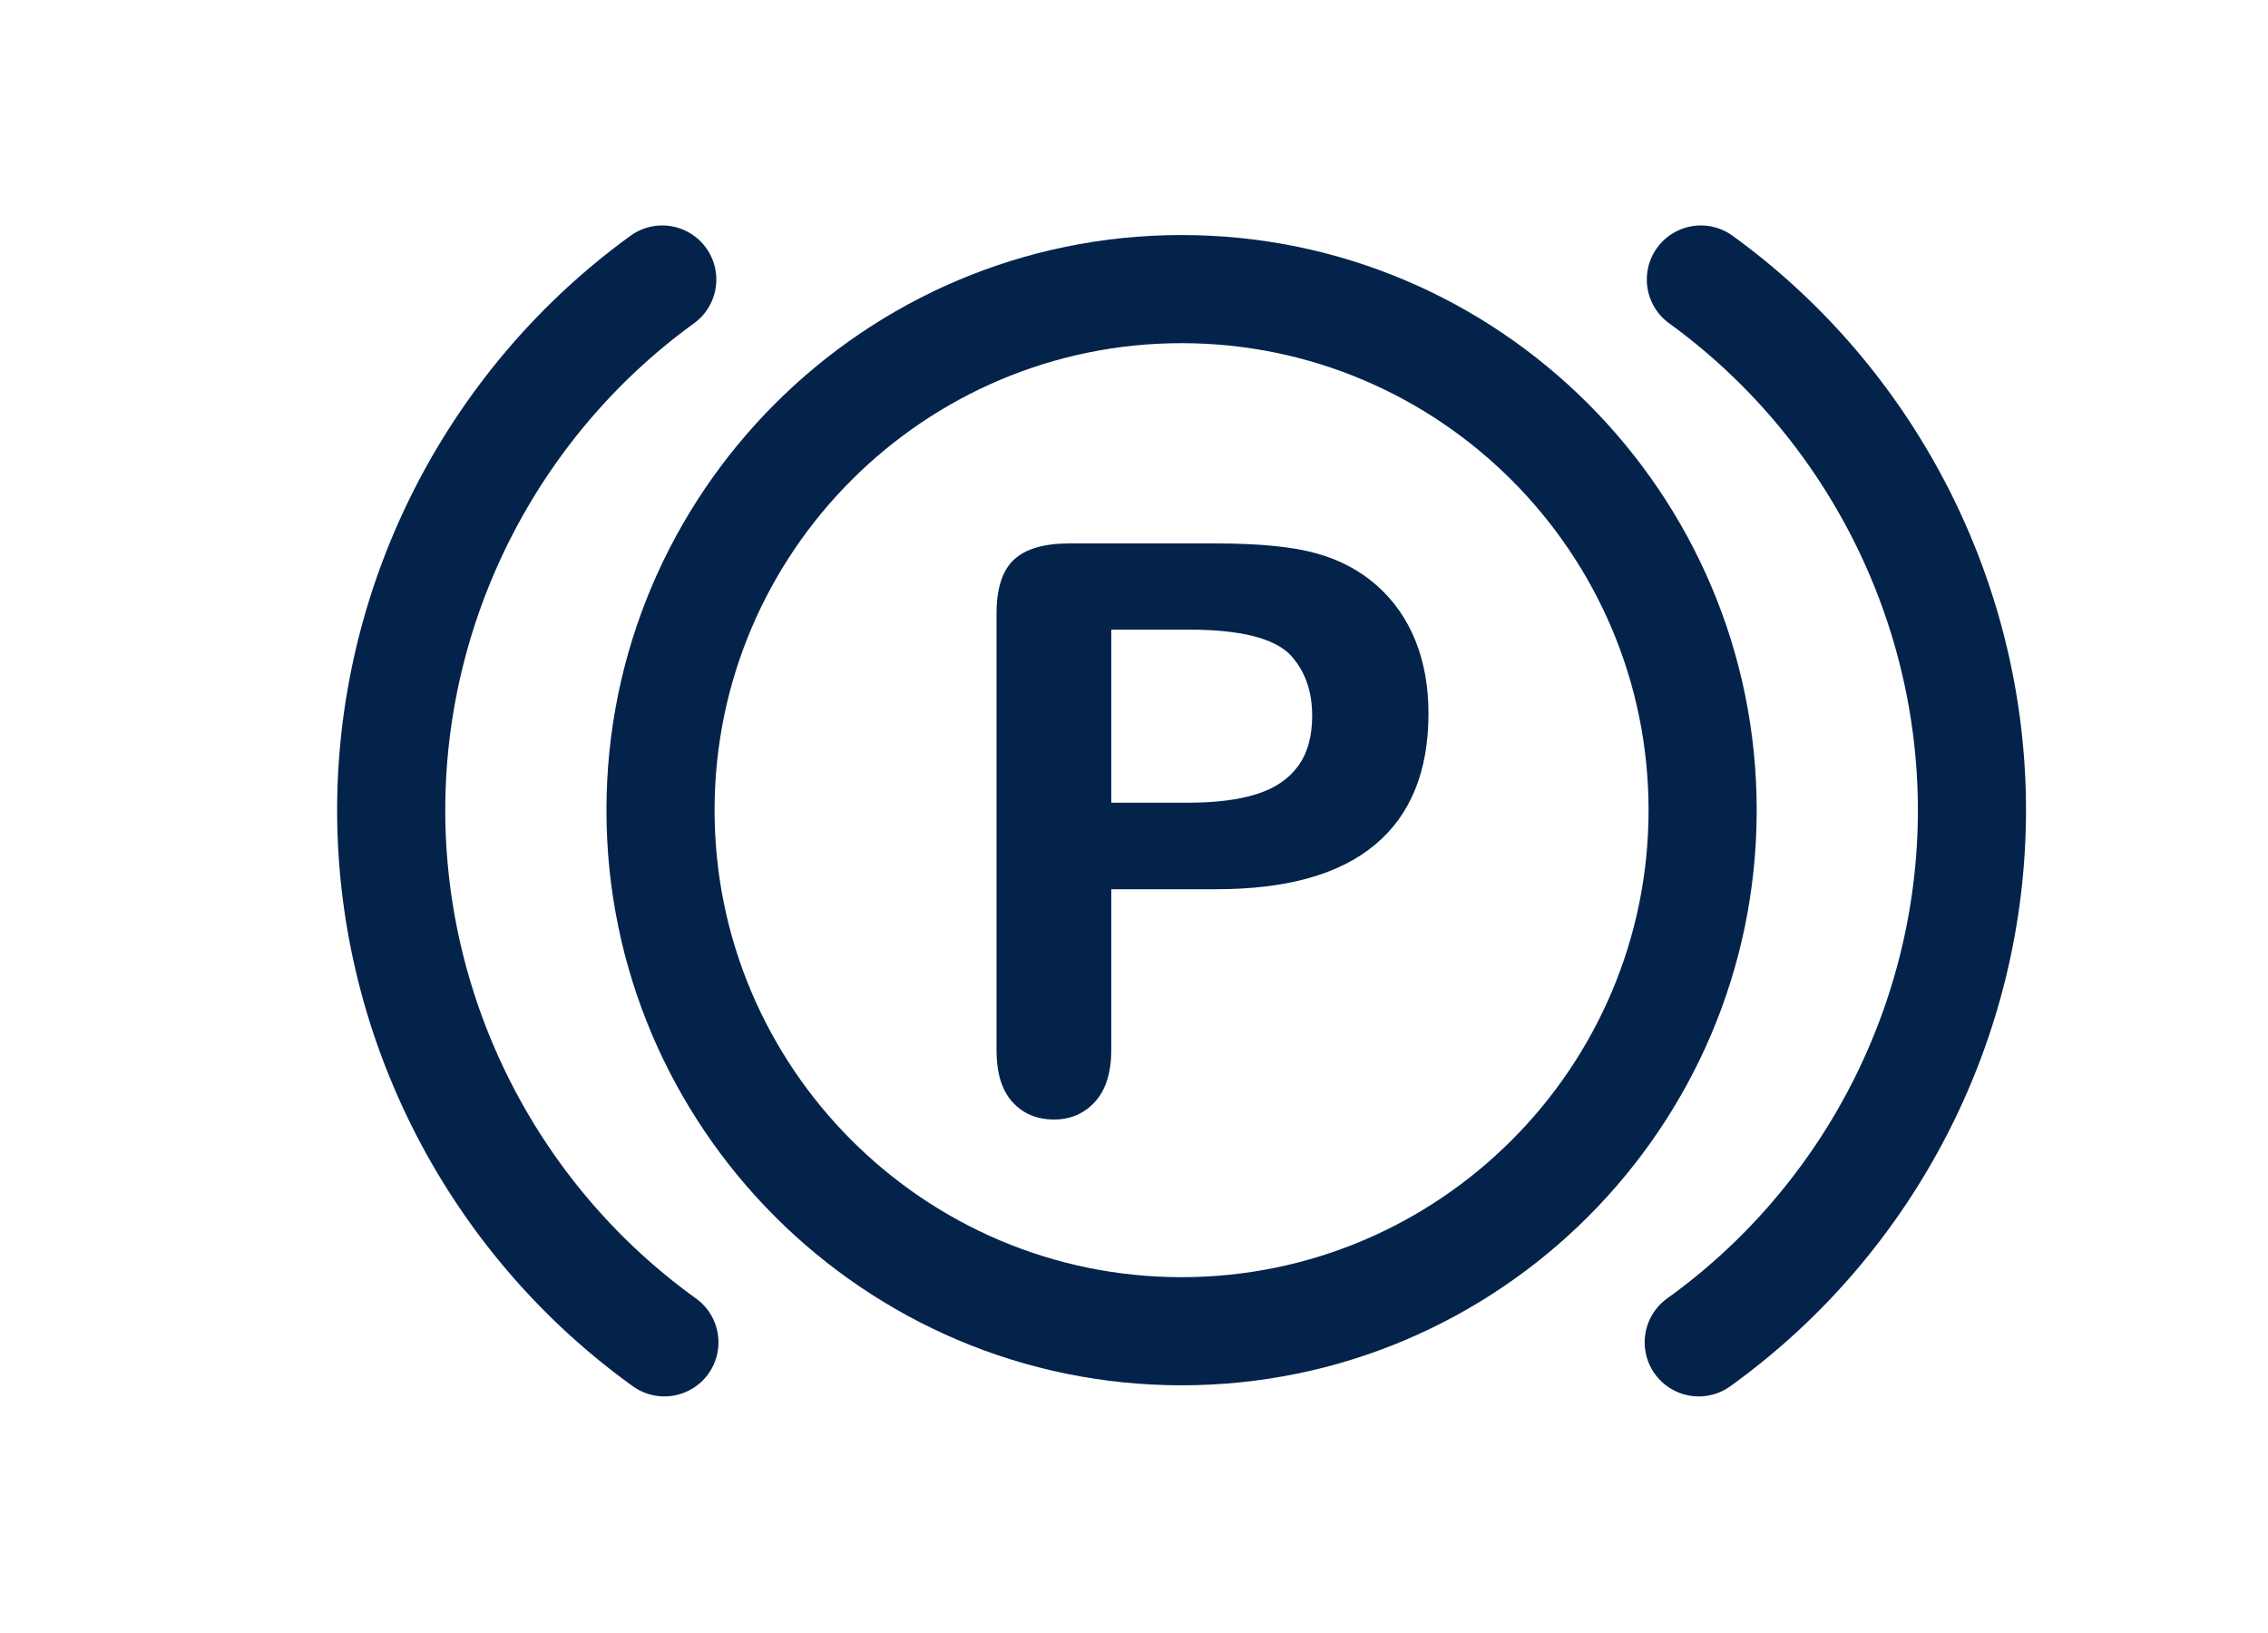
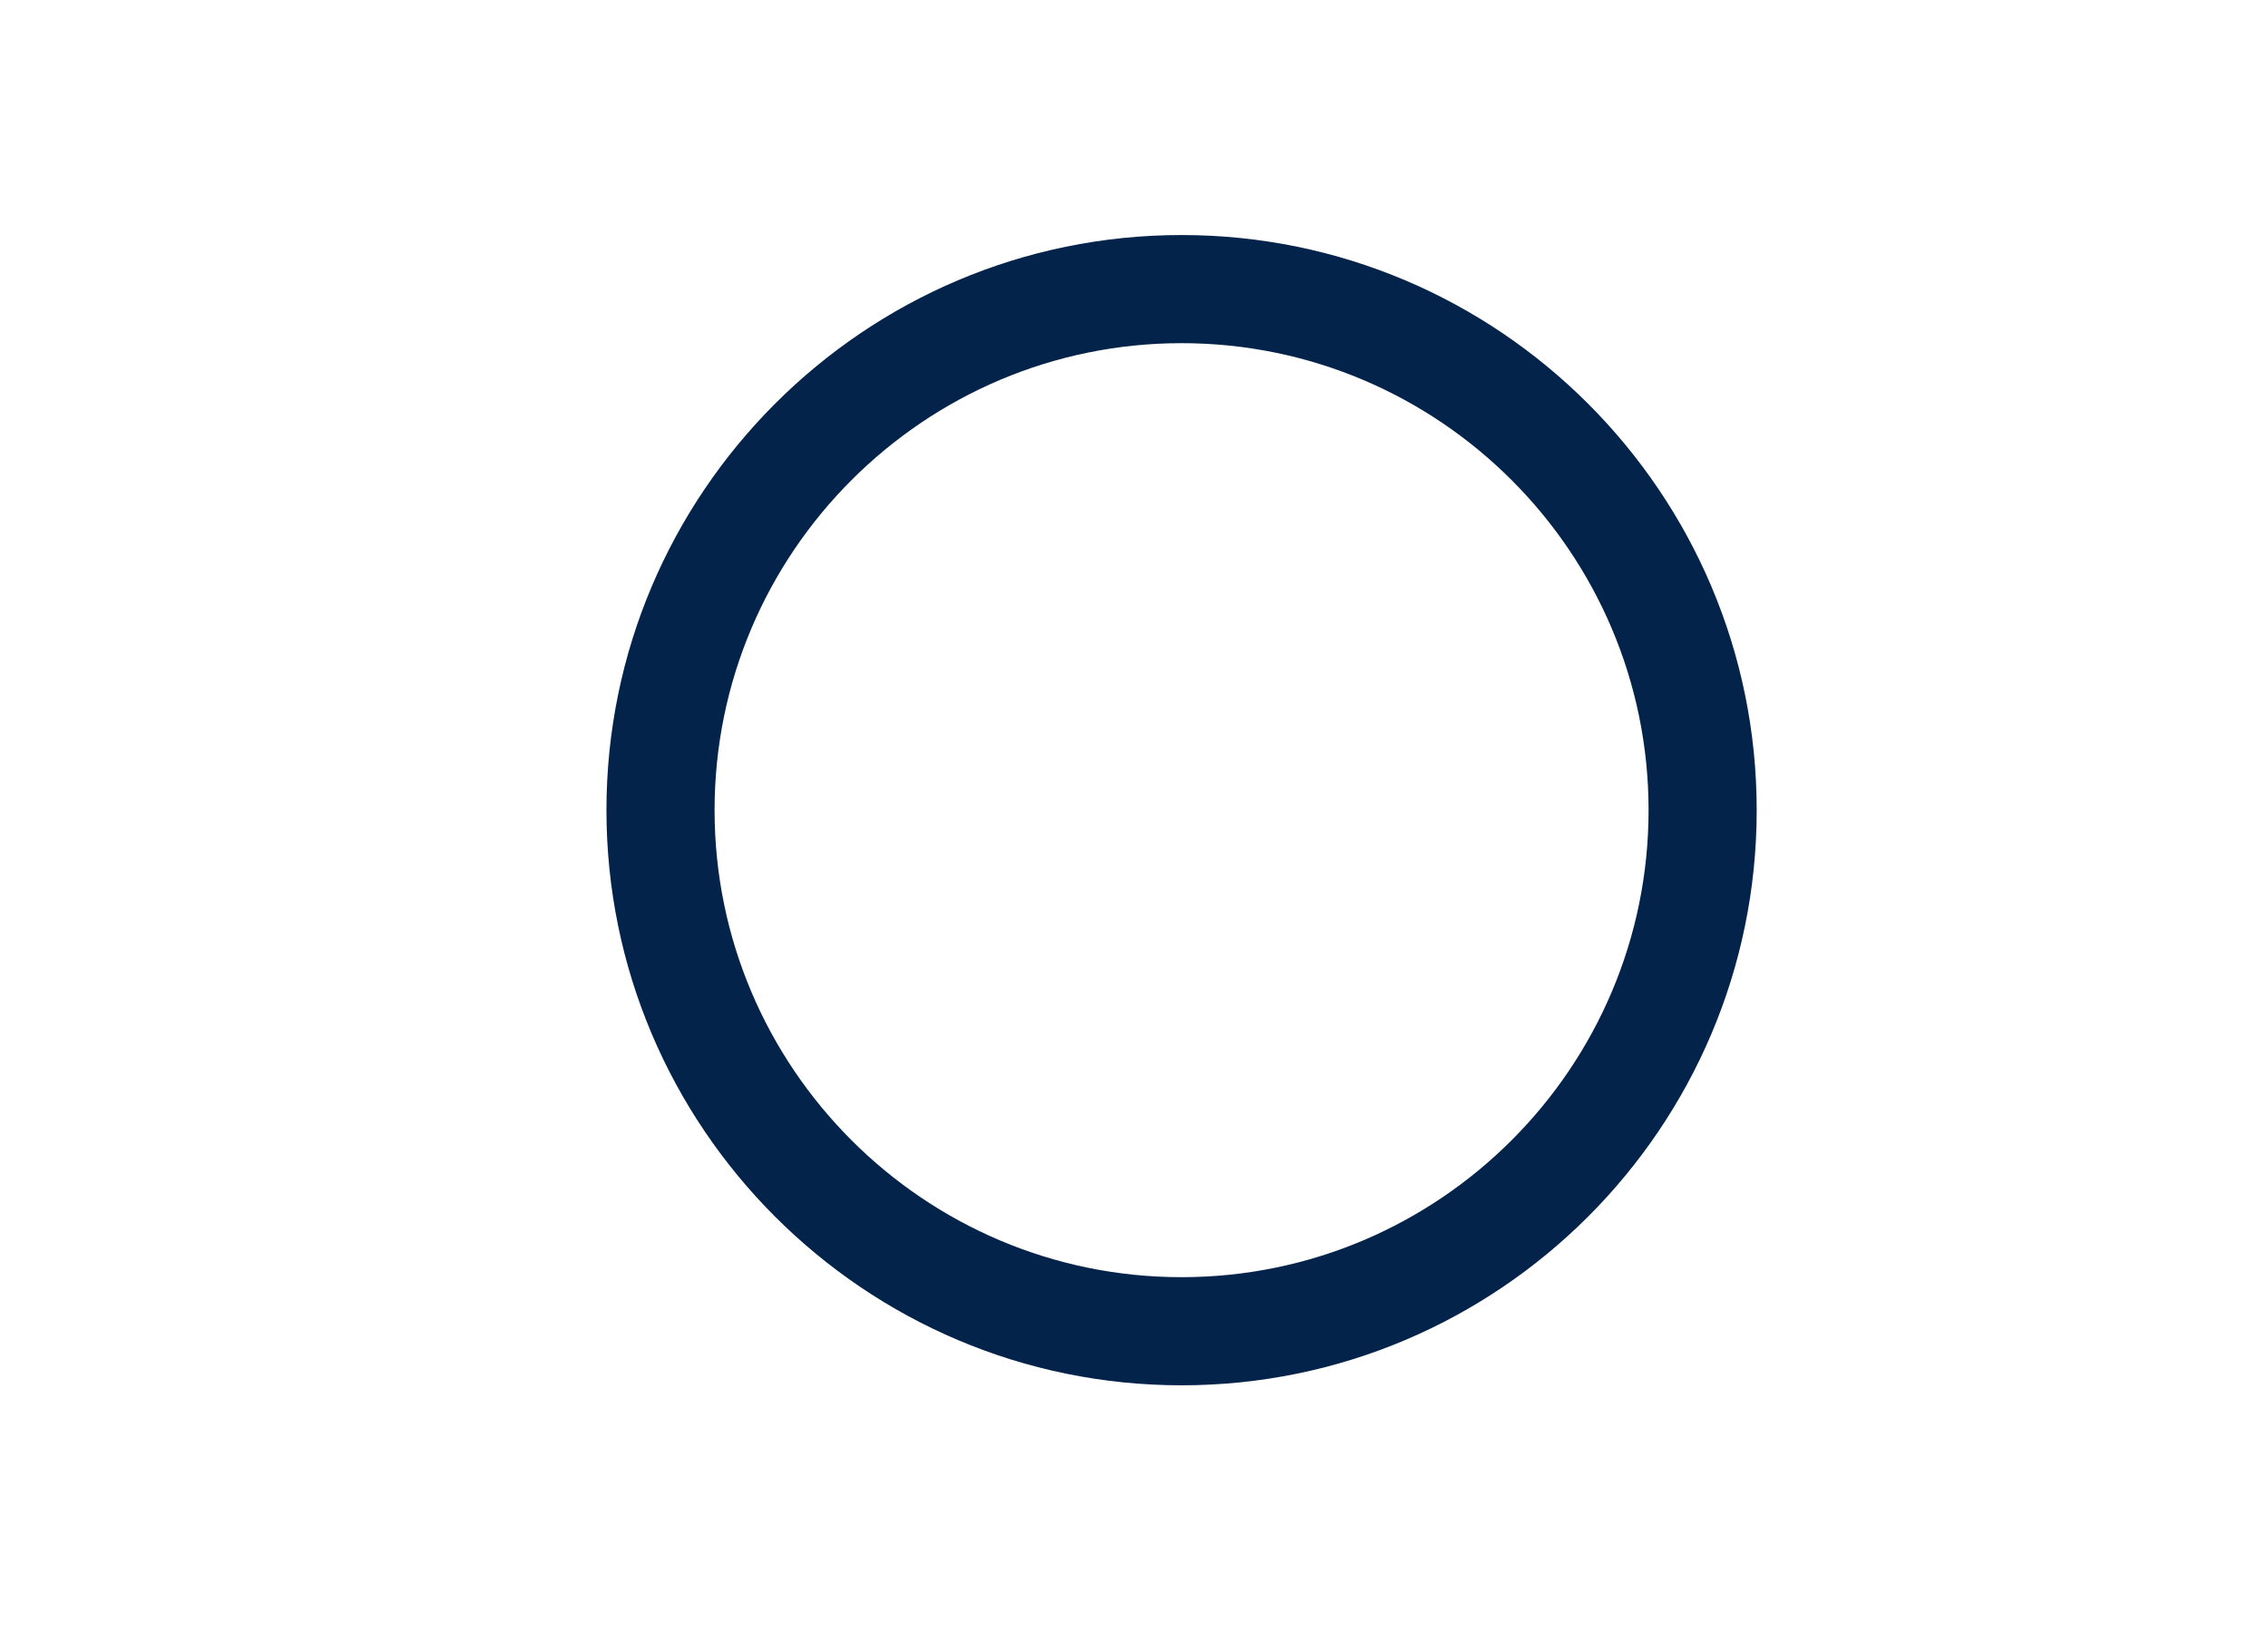
<svg xmlns="http://www.w3.org/2000/svg" viewBox="0 0 363.025 261.345">
  <g fill="#1b2746">
    <path d="M189.127 37.62c-50.76 0-92.057 41.296-92.057 92.056s41.296 92.057 92.057 92.057 92.057-41.297 92.057-92.057-41.296-92.056-92.057-92.056zm0 166.805c-41.216 0-74.749-33.533-74.749-74.749 0-41.217 33.532-74.748 74.749-74.748s74.749 33.53 74.749 74.748c0 41.216-33.532 74.749-74.749 74.749z" style="fill: #03234b;" />
-     <path d="M277.331 37.738a8.653 8.653 0 0 0-10.158 14.012c24.927 18.079 39.81 47.21 39.81 77.926 0 30.868-15.001 60.084-40.127 78.151a8.657 8.657 0 0 0-1.973 12.079 8.645 8.645 0 0 0 7.036 3.602c1.749 0 3.515-.53 5.045-1.629 29.635-21.312 47.327-55.78 47.327-92.203-.001-36.243-17.554-70.614-46.96-91.938zM111.398 207.827c-25.126-18.067-40.126-47.283-40.126-78.151 0-30.716 14.883-59.849 39.811-77.926a8.654 8.654 0 1 0-10.161-14.012c-29.403 21.323-46.958 55.693-46.958 91.938 0 36.423 17.692 70.891 47.328 92.203a8.653 8.653 0 0 0 12.08-1.973 8.655 8.655 0 0 0-1.974-12.079z" style="fill: #03234b;" />
  </g>
-   <path fill="#1b2746" d="M194.695 142.331h-16.82v25.667c0 3.668-.866 6.452-2.597 8.348-1.732 1.895-3.918 2.844-6.556 2.844-2.762 0-4.988-.938-6.678-2.813-1.69-1.876-2.536-4.627-2.536-8.257V98.241c0-4.04.928-6.926 2.783-8.658 1.856-1.732 4.803-2.599 8.844-2.599h23.561c6.967 0 12.326.537 16.078 1.61 3.71 1.032 6.918 2.743 9.618 5.132 2.7 2.392 4.749 5.318 6.153 8.783 1.4 3.461 2.102 7.357 2.102 11.686 0 9.235-2.844 16.233-8.534 20.995-5.689 4.762-14.162 7.141-25.418 7.141zm-4.452-41.555h-12.368v27.704h12.368c4.329 0 7.946-.452 10.854-1.361 2.907-.904 5.121-2.39 6.647-4.452 1.526-2.06 2.288-4.76 2.288-8.101 0-4-1.174-7.258-3.524-9.771-2.64-2.679-8.061-4.019-16.265-4.019z" style="fill: #03234b;" />
</svg>